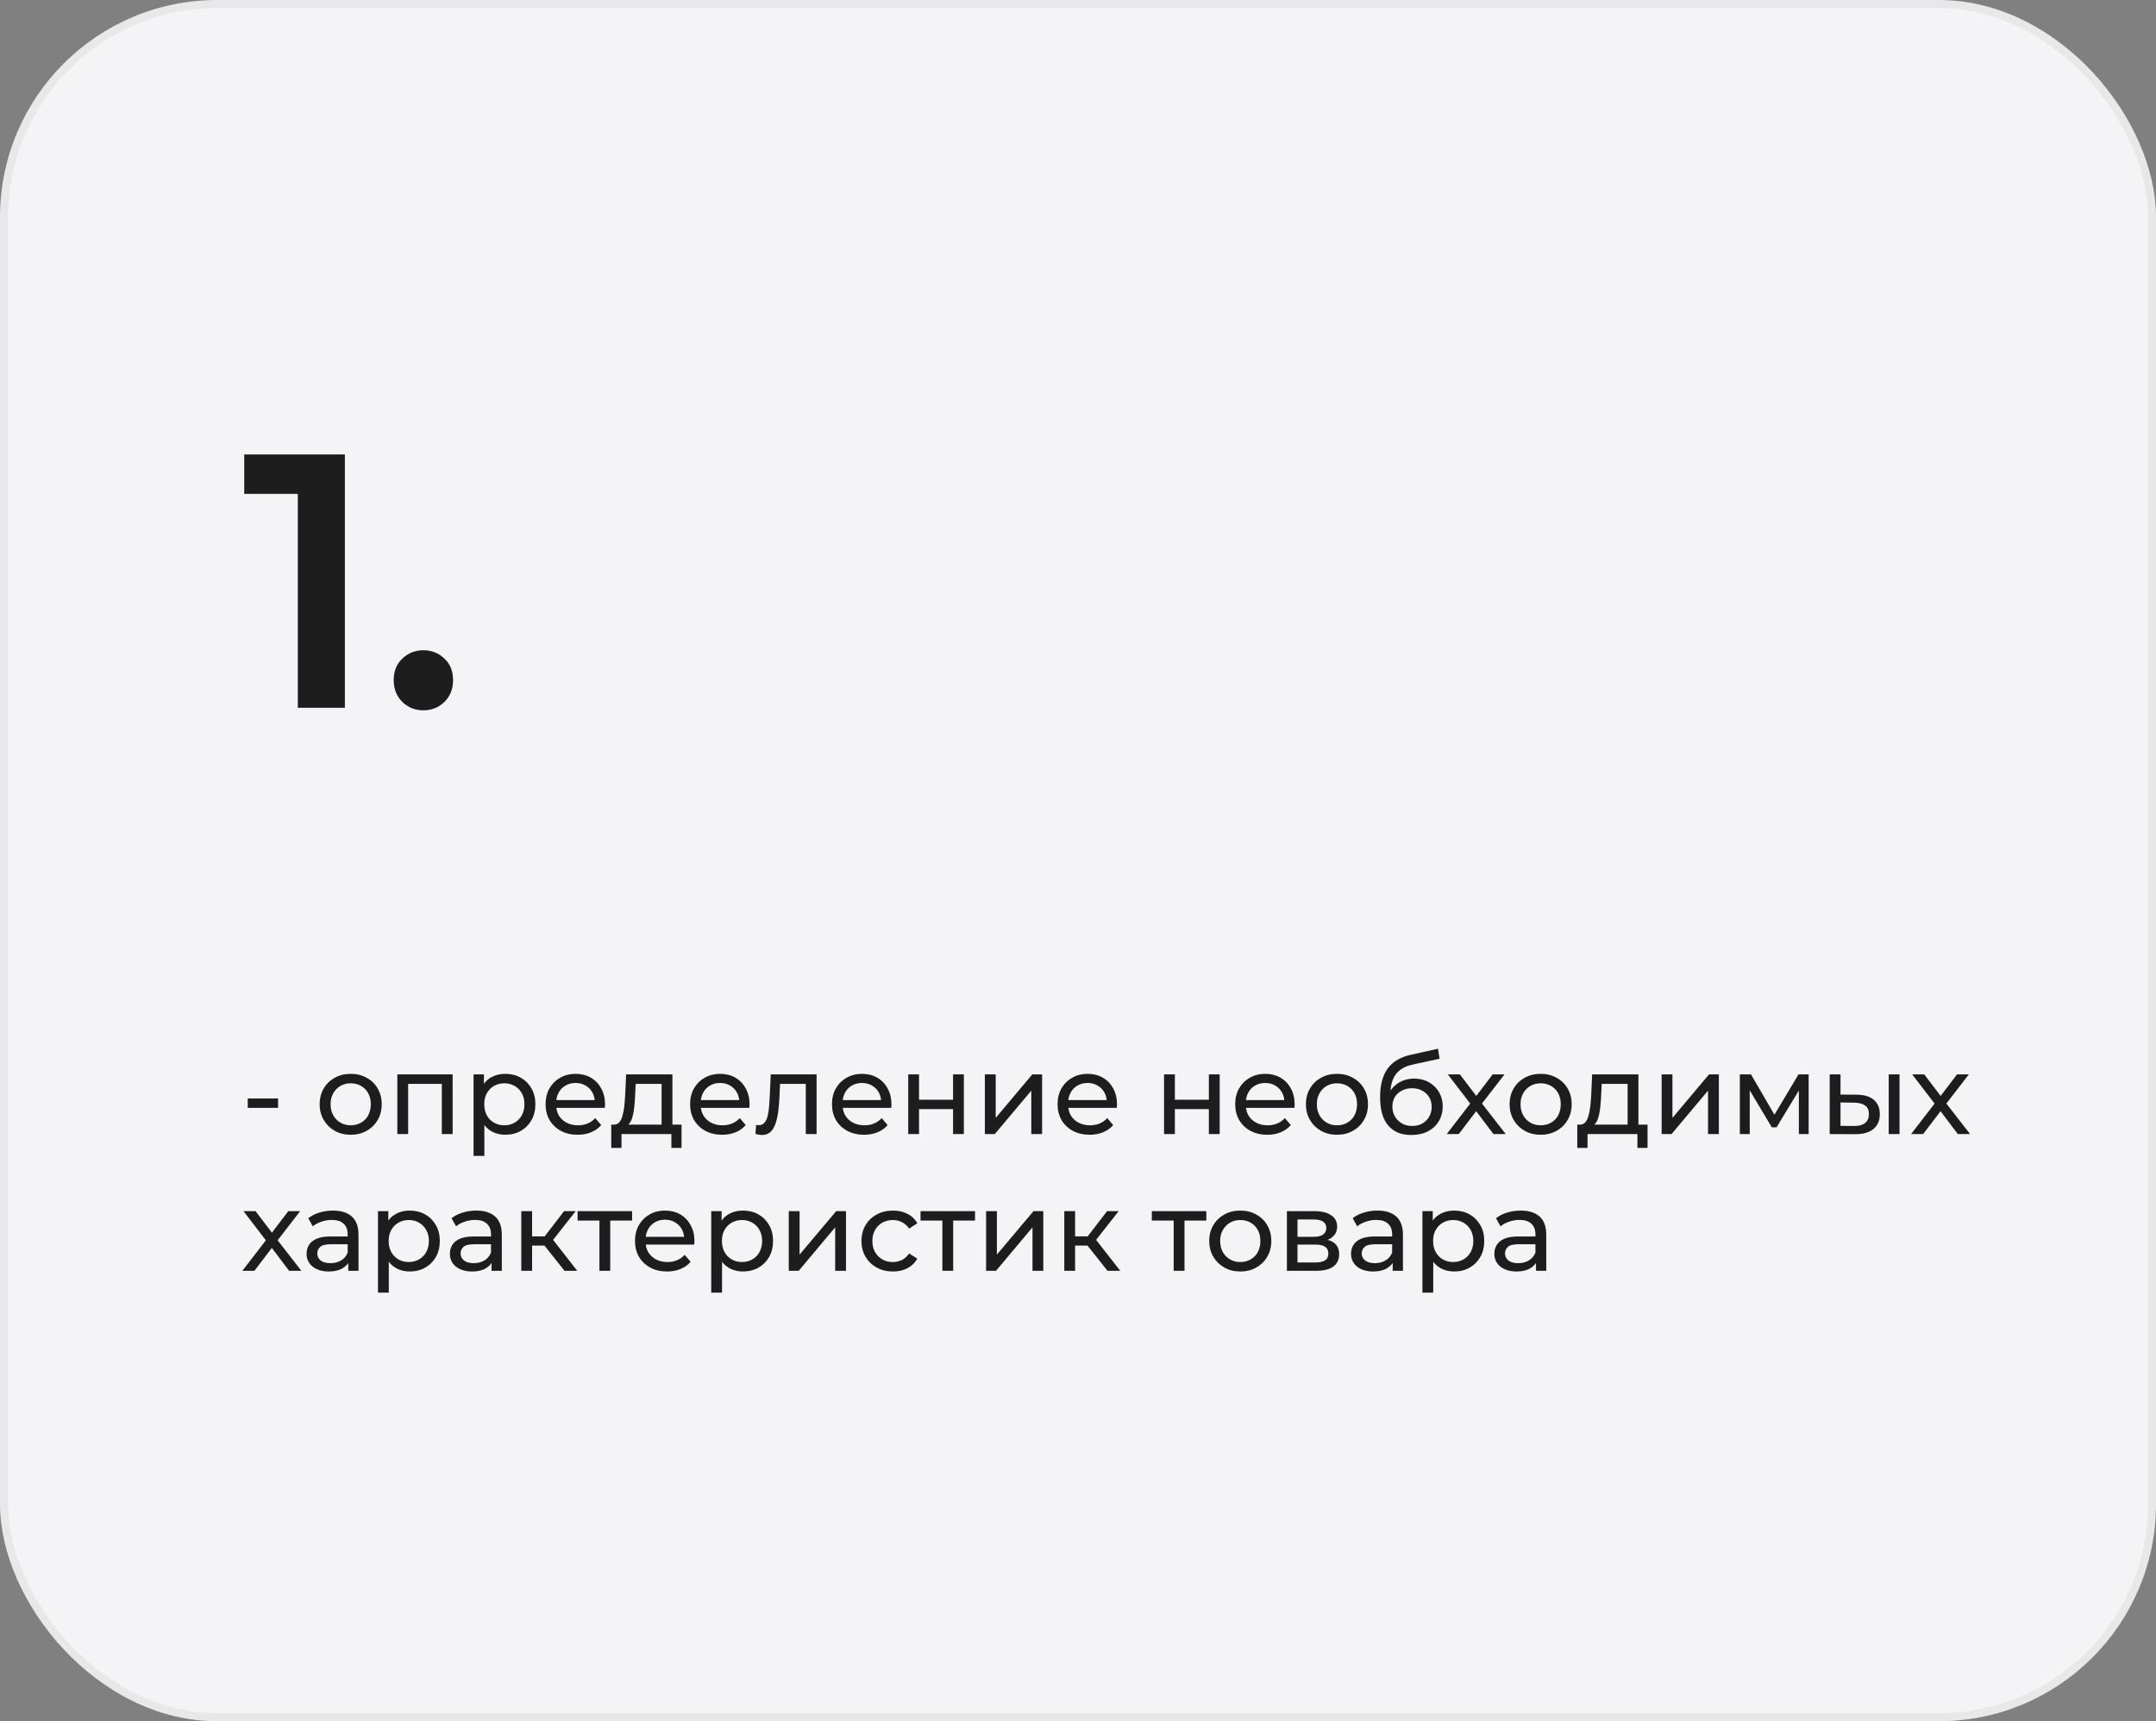
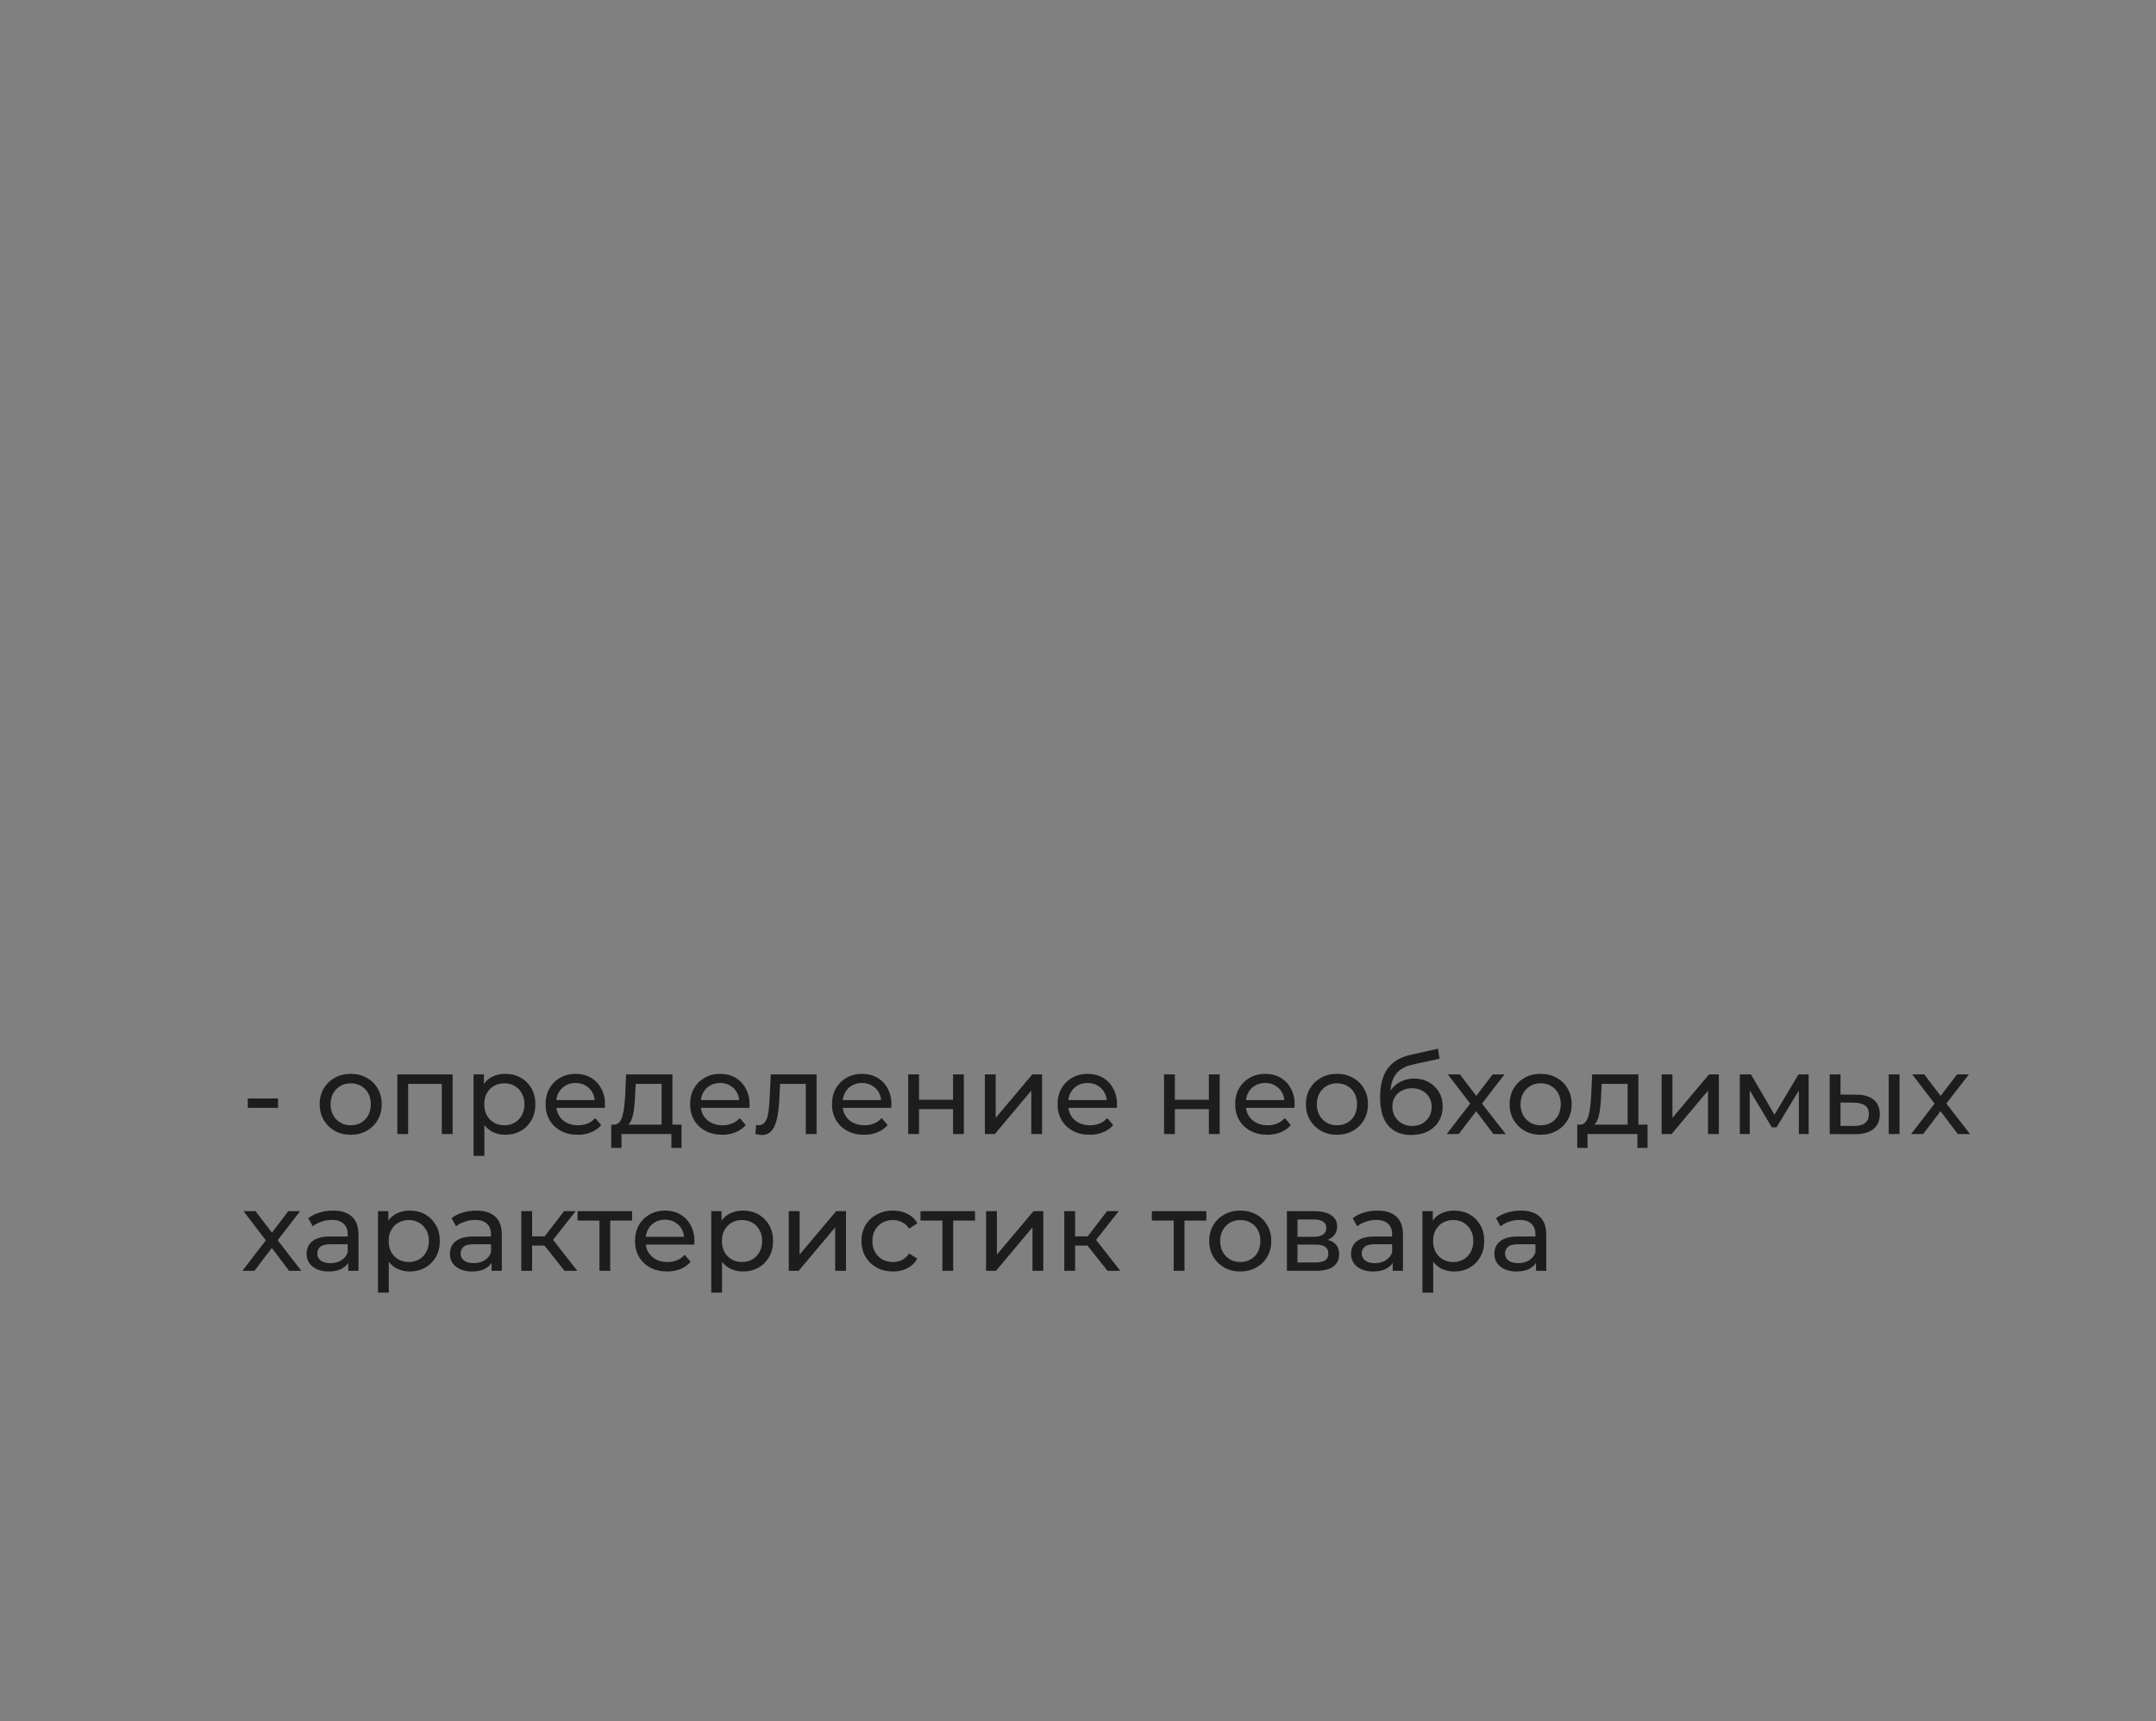
<svg xmlns="http://www.w3.org/2000/svg" width="268" height="214" viewBox="0 0 268 214" fill="none">
  <rect x="0" y="0" width="268" height="214" fill="#808080" stroke="none" />
-   <rect x="0.5" y="0.5" width="267" height="213" rx="26.5" fill="#F4F4F6" stroke="#E8E8E8" />
  <path d="M30.798 137.738V136.576H34.564V137.738H30.798ZM43.599 141.084C42.852 141.084 42.19 140.921 41.611 140.594C41.032 140.267 40.575 139.819 40.239 139.25C39.903 138.671 39.735 138.018 39.735 137.29C39.735 136.553 39.903 135.899 40.239 135.33C40.575 134.761 41.032 134.317 41.611 134C42.19 133.673 42.852 133.51 43.599 133.51C44.337 133.51 44.995 133.673 45.573 134C46.161 134.317 46.618 134.761 46.945 135.33C47.281 135.89 47.449 136.543 47.449 137.29C47.449 138.027 47.281 138.681 46.945 139.25C46.618 139.819 46.161 140.267 45.573 140.594C44.995 140.921 44.337 141.084 43.599 141.084ZM43.599 139.908C44.075 139.908 44.5 139.801 44.873 139.586C45.256 139.371 45.554 139.068 45.769 138.676C45.984 138.275 46.091 137.813 46.091 137.29C46.091 136.758 45.984 136.301 45.769 135.918C45.554 135.526 45.256 135.223 44.873 135.008C44.5 134.793 44.075 134.686 43.599 134.686C43.123 134.686 42.699 134.793 42.325 135.008C41.952 135.223 41.653 135.526 41.429 135.918C41.205 136.301 41.093 136.758 41.093 137.29C41.093 137.813 41.205 138.275 41.429 138.676C41.653 139.068 41.952 139.371 42.325 139.586C42.699 139.801 43.123 139.908 43.599 139.908ZM49.39 141V133.58H56.264V141H54.92V134.42L55.242 134.756H50.412L50.734 134.42V141H49.39ZM62.798 141.084C62.182 141.084 61.618 140.944 61.105 140.664C60.6 140.375 60.194 139.95 59.886 139.39C59.588 138.83 59.438 138.13 59.438 137.29C59.438 136.45 59.583 135.75 59.873 135.19C60.171 134.63 60.572 134.21 61.077 133.93C61.59 133.65 62.164 133.51 62.798 133.51C63.526 133.51 64.171 133.669 64.731 133.986C65.29 134.303 65.734 134.747 66.061 135.316C66.387 135.876 66.55 136.534 66.55 137.29C66.55 138.046 66.387 138.709 66.061 139.278C65.734 139.847 65.29 140.291 64.731 140.608C64.171 140.925 63.526 141.084 62.798 141.084ZM58.864 143.716V133.58H60.153V135.582L60.069 137.304L60.209 139.026V143.716H58.864ZM62.687 139.908C63.163 139.908 63.587 139.801 63.961 139.586C64.343 139.371 64.642 139.068 64.856 138.676C65.081 138.275 65.192 137.813 65.192 137.29C65.192 136.758 65.081 136.301 64.856 135.918C64.642 135.526 64.343 135.223 63.961 135.008C63.587 134.793 63.163 134.686 62.687 134.686C62.22 134.686 61.795 134.793 61.413 135.008C61.039 135.223 60.74 135.526 60.517 135.918C60.302 136.301 60.194 136.758 60.194 137.29C60.194 137.813 60.302 138.275 60.517 138.676C60.74 139.068 61.039 139.371 61.413 139.586C61.795 139.801 62.22 139.908 62.687 139.908ZM71.807 141.084C71.014 141.084 70.314 140.921 69.707 140.594C69.11 140.267 68.643 139.819 68.307 139.25C67.981 138.681 67.817 138.027 67.817 137.29C67.817 136.553 67.976 135.899 68.293 135.33C68.62 134.761 69.063 134.317 69.623 134C70.192 133.673 70.832 133.51 71.541 133.51C72.26 133.51 72.894 133.669 73.445 133.986C73.996 134.303 74.425 134.751 74.733 135.33C75.05 135.899 75.209 136.567 75.209 137.332C75.209 137.388 75.204 137.453 75.195 137.528C75.195 137.603 75.191 137.673 75.181 137.738H68.867V136.772H74.481L73.935 137.108C73.945 136.632 73.847 136.207 73.641 135.834C73.436 135.461 73.151 135.171 72.787 134.966C72.433 134.751 72.017 134.644 71.541 134.644C71.075 134.644 70.659 134.751 70.295 134.966C69.931 135.171 69.647 135.465 69.441 135.848C69.236 136.221 69.133 136.651 69.133 137.136V137.36C69.133 137.855 69.245 138.298 69.469 138.69C69.703 139.073 70.025 139.371 70.435 139.586C70.846 139.801 71.317 139.908 71.849 139.908C72.288 139.908 72.684 139.833 73.039 139.684C73.403 139.535 73.721 139.311 73.991 139.012L74.733 139.88C74.397 140.272 73.977 140.571 73.473 140.776C72.978 140.981 72.423 141.084 71.807 141.084ZM82.239 140.37V134.756H79.019L78.949 136.184C78.93 136.651 78.898 137.103 78.851 137.542C78.814 137.971 78.749 138.368 78.655 138.732C78.571 139.096 78.445 139.395 78.277 139.628C78.109 139.861 77.885 140.006 77.605 140.062L76.275 139.824C76.564 139.833 76.798 139.74 76.975 139.544C77.153 139.339 77.288 139.059 77.381 138.704C77.484 138.349 77.558 137.948 77.605 137.5C77.652 137.043 77.689 136.571 77.717 136.086L77.829 133.58H83.583V140.37H82.239ZM75.981 142.722V139.824H84.717V142.722H83.457V141H77.255V142.722H75.981ZM89.772 141.084C88.979 141.084 88.279 140.921 87.672 140.594C87.075 140.267 86.608 139.819 86.272 139.25C85.945 138.681 85.782 138.027 85.782 137.29C85.782 136.553 85.941 135.899 86.258 135.33C86.585 134.761 87.028 134.317 87.588 134C88.157 133.673 88.797 133.51 89.506 133.51C90.225 133.51 90.859 133.669 91.41 133.986C91.961 134.303 92.39 134.751 92.698 135.33C93.015 135.899 93.174 136.567 93.174 137.332C93.174 137.388 93.169 137.453 93.16 137.528C93.16 137.603 93.155 137.673 93.146 137.738H86.832V136.772H92.446L91.9 137.108C91.909 136.632 91.811 136.207 91.606 135.834C91.401 135.461 91.116 135.171 90.752 134.966C90.397 134.751 89.982 134.644 89.506 134.644C89.039 134.644 88.624 134.751 88.26 134.966C87.896 135.171 87.611 135.465 87.406 135.848C87.201 136.221 87.098 136.651 87.098 137.136V137.36C87.098 137.855 87.21 138.298 87.434 138.69C87.667 139.073 87.989 139.371 88.4 139.586C88.811 139.801 89.282 139.908 89.814 139.908C90.253 139.908 90.649 139.833 91.004 139.684C91.368 139.535 91.685 139.311 91.956 139.012L92.698 139.88C92.362 140.272 91.942 140.571 91.438 140.776C90.943 140.981 90.388 141.084 89.772 141.084ZM93.904 140.986L93.988 139.852C94.053 139.861 94.114 139.871 94.17 139.88C94.226 139.889 94.277 139.894 94.324 139.894C94.623 139.894 94.856 139.791 95.024 139.586C95.201 139.381 95.332 139.11 95.416 138.774C95.5 138.429 95.561 138.041 95.598 137.612C95.635 137.183 95.663 136.753 95.682 136.324L95.808 133.58H101.506V141H100.162V134.364L100.484 134.756H96.676L96.984 134.35L96.886 136.408C96.858 137.061 96.807 137.673 96.732 138.242C96.657 138.811 96.541 139.311 96.382 139.74C96.233 140.169 96.023 140.505 95.752 140.748C95.491 140.991 95.15 141.112 94.73 141.112C94.609 141.112 94.478 141.098 94.338 141.07C94.207 141.051 94.063 141.023 93.904 140.986ZM107.409 141.084C106.615 141.084 105.915 140.921 105.309 140.594C104.711 140.267 104.245 139.819 103.909 139.25C103.582 138.681 103.419 138.027 103.419 137.29C103.419 136.553 103.577 135.899 103.895 135.33C104.221 134.761 104.665 134.317 105.225 134C105.794 133.673 106.433 133.51 107.143 133.51C107.861 133.51 108.496 133.669 109.047 133.986C109.597 134.303 110.027 134.751 110.335 135.33C110.652 135.899 110.811 136.567 110.811 137.332C110.811 137.388 110.806 137.453 110.797 137.528C110.797 137.603 110.792 137.673 110.783 137.738H104.469V136.772H110.083L109.537 137.108C109.546 136.632 109.448 136.207 109.243 135.834C109.037 135.461 108.753 135.171 108.389 134.966C108.034 134.751 107.619 134.644 107.143 134.644C106.676 134.644 106.261 134.751 105.897 134.966C105.533 135.171 105.248 135.465 105.043 135.848C104.837 136.221 104.735 136.651 104.735 137.136V137.36C104.735 137.855 104.847 138.298 105.071 138.69C105.304 139.073 105.626 139.371 106.037 139.586C106.447 139.801 106.919 139.908 107.451 139.908C107.889 139.908 108.286 139.833 108.641 139.684C109.005 139.535 109.322 139.311 109.593 139.012L110.335 139.88C109.999 140.272 109.579 140.571 109.075 140.776C108.58 140.981 108.025 141.084 107.409 141.084ZM112.896 141V133.58H114.24V136.73H118.468V133.58H119.812V141H118.468V137.892H114.24V141H112.896ZM122.425 141V133.58H123.769V138.984L128.319 133.58H129.537V141H128.193V135.596L123.657 141H122.425ZM135.45 141.084C134.656 141.084 133.956 140.921 133.35 140.594C132.752 140.267 132.286 139.819 131.95 139.25C131.623 138.681 131.46 138.027 131.46 137.29C131.46 136.553 131.618 135.899 131.936 135.33C132.262 134.761 132.706 134.317 133.266 134C133.835 133.673 134.474 133.51 135.184 133.51C135.902 133.51 136.537 133.669 137.088 133.986C137.638 134.303 138.068 134.751 138.376 135.33C138.693 135.899 138.852 136.567 138.852 137.332C138.852 137.388 138.847 137.453 138.838 137.528C138.838 137.603 138.833 137.673 138.824 137.738H132.51V136.772H138.124L137.578 137.108C137.587 136.632 137.489 136.207 137.284 135.834C137.078 135.461 136.794 135.171 136.43 134.966C136.075 134.751 135.66 134.644 135.184 134.644C134.717 134.644 134.302 134.751 133.938 134.966C133.574 135.171 133.289 135.465 133.084 135.848C132.878 136.221 132.776 136.651 132.776 137.136V137.36C132.776 137.855 132.888 138.298 133.112 138.69C133.345 139.073 133.667 139.371 134.078 139.586C134.488 139.801 134.96 139.908 135.492 139.908C135.93 139.908 136.327 139.833 136.682 139.684C137.046 139.535 137.363 139.311 137.634 139.012L138.376 139.88C138.04 140.272 137.62 140.571 137.116 140.776C136.621 140.981 136.066 141.084 135.45 141.084ZM144.697 141V133.58H146.041V136.73H150.269V133.58H151.613V141H150.269V137.892H146.041V141H144.697ZM157.53 141.084C156.736 141.084 156.036 140.921 155.43 140.594C154.832 140.267 154.366 139.819 154.03 139.25C153.703 138.681 153.54 138.027 153.54 137.29C153.54 136.553 153.698 135.899 154.016 135.33C154.342 134.761 154.786 134.317 155.346 134C155.915 133.673 156.554 133.51 157.264 133.51C157.982 133.51 158.617 133.669 159.168 133.986C159.718 134.303 160.148 134.751 160.456 135.33C160.773 135.899 160.932 136.567 160.932 137.332C160.932 137.388 160.927 137.453 160.918 137.528C160.918 137.603 160.913 137.673 160.904 137.738H154.59V136.772H160.204L159.658 137.108C159.667 136.632 159.569 136.207 159.364 135.834C159.158 135.461 158.874 135.171 158.51 134.966C158.155 134.751 157.74 134.644 157.264 134.644C156.797 134.644 156.382 134.751 156.018 134.966C155.654 135.171 155.369 135.465 155.164 135.848C154.958 136.221 154.856 136.651 154.856 137.136V137.36C154.856 137.855 154.968 138.298 155.192 138.69C155.425 139.073 155.747 139.371 156.158 139.586C156.568 139.801 157.04 139.908 157.572 139.908C158.01 139.908 158.407 139.833 158.762 139.684C159.126 139.535 159.443 139.311 159.714 139.012L160.456 139.88C160.12 140.272 159.7 140.571 159.196 140.776C158.701 140.981 158.146 141.084 157.53 141.084ZM166.195 141.084C165.448 141.084 164.786 140.921 164.207 140.594C163.628 140.267 163.171 139.819 162.835 139.25C162.499 138.671 162.331 138.018 162.331 137.29C162.331 136.553 162.499 135.899 162.835 135.33C163.171 134.761 163.628 134.317 164.207 134C164.786 133.673 165.448 133.51 166.195 133.51C166.932 133.51 167.59 133.673 168.169 134C168.757 134.317 169.214 134.761 169.541 135.33C169.877 135.89 170.045 136.543 170.045 137.29C170.045 138.027 169.877 138.681 169.541 139.25C169.214 139.819 168.757 140.267 168.169 140.594C167.59 140.921 166.932 141.084 166.195 141.084ZM166.195 139.908C166.671 139.908 167.096 139.801 167.469 139.586C167.852 139.371 168.15 139.068 168.365 138.676C168.58 138.275 168.687 137.813 168.687 137.29C168.687 136.758 168.58 136.301 168.365 135.918C168.15 135.526 167.852 135.223 167.469 135.008C167.096 134.793 166.671 134.686 166.195 134.686C165.719 134.686 165.294 134.793 164.921 135.008C164.548 135.223 164.249 135.526 164.025 135.918C163.801 136.301 163.689 136.758 163.689 137.29C163.689 137.813 163.801 138.275 164.025 138.676C164.249 139.068 164.548 139.371 164.921 139.586C165.294 139.801 165.719 139.908 166.195 139.908ZM175.416 141.112C174.8 141.112 174.254 141.014 173.778 140.818C173.311 140.622 172.91 140.333 172.574 139.95C172.238 139.558 171.981 139.068 171.804 138.48C171.636 137.883 171.552 137.183 171.552 136.38C171.552 135.745 171.608 135.176 171.72 134.672C171.832 134.168 171.99 133.72 172.196 133.328C172.41 132.936 172.672 132.595 172.98 132.306C173.297 132.017 173.652 131.779 174.044 131.592C174.445 131.396 174.884 131.247 175.36 131.144L178.748 130.388L178.944 131.634L175.822 132.306C175.635 132.343 175.411 132.399 175.15 132.474C174.888 132.549 174.622 132.665 174.352 132.824C174.081 132.973 173.829 133.183 173.596 133.454C173.362 133.725 173.176 134.079 173.036 134.518C172.896 134.947 172.826 135.479 172.826 136.114C172.826 136.291 172.83 136.427 172.84 136.52C172.849 136.613 172.858 136.707 172.868 136.8C172.886 136.893 172.9 137.033 172.91 137.22L172.35 136.646C172.499 136.133 172.737 135.685 173.064 135.302C173.39 134.919 173.782 134.625 174.24 134.42C174.706 134.205 175.215 134.098 175.766 134.098C176.456 134.098 177.068 134.247 177.6 134.546C178.141 134.845 178.566 135.255 178.874 135.778C179.182 136.301 179.336 136.898 179.336 137.57C179.336 138.251 179.172 138.863 178.846 139.404C178.528 139.936 178.076 140.356 177.488 140.664C176.9 140.963 176.209 141.112 175.416 141.112ZM175.542 139.992C176.018 139.992 176.438 139.889 176.802 139.684C177.166 139.469 177.45 139.185 177.656 138.83C177.861 138.466 177.964 138.06 177.964 137.612C177.964 137.164 177.861 136.767 177.656 136.422C177.45 136.077 177.166 135.806 176.802 135.61C176.438 135.405 176.008 135.302 175.514 135.302C175.047 135.302 174.627 135.4 174.254 135.596C173.88 135.783 173.591 136.049 173.386 136.394C173.18 136.73 173.078 137.122 173.078 137.57C173.078 138.018 173.18 138.429 173.386 138.802C173.6 139.166 173.89 139.455 174.254 139.67C174.627 139.885 175.056 139.992 175.542 139.992ZM179.833 141L183.025 136.856L183.011 137.542L179.973 133.58H181.471L183.795 136.632H183.221L185.545 133.58H187.015L183.935 137.57L183.949 136.856L187.169 141H185.643L183.193 137.752L183.739 137.836L181.331 141H179.833ZM191.515 141.084C190.768 141.084 190.106 140.921 189.527 140.594C188.948 140.267 188.491 139.819 188.155 139.25C187.819 138.671 187.651 138.018 187.651 137.29C187.651 136.553 187.819 135.899 188.155 135.33C188.491 134.761 188.948 134.317 189.527 134C190.106 133.673 190.768 133.51 191.515 133.51C192.252 133.51 192.91 133.673 193.489 134C194.077 134.317 194.534 134.761 194.861 135.33C195.197 135.89 195.365 136.543 195.365 137.29C195.365 138.027 195.197 138.681 194.861 139.25C194.534 139.819 194.077 140.267 193.489 140.594C192.91 140.921 192.252 141.084 191.515 141.084ZM191.515 139.908C191.991 139.908 192.416 139.801 192.789 139.586C193.172 139.371 193.47 139.068 193.685 138.676C193.9 138.275 194.007 137.813 194.007 137.29C194.007 136.758 193.9 136.301 193.685 135.918C193.47 135.526 193.172 135.223 192.789 135.008C192.416 134.793 191.991 134.686 191.515 134.686C191.039 134.686 190.614 134.793 190.241 135.008C189.868 135.223 189.569 135.526 189.345 135.918C189.121 136.301 189.009 136.758 189.009 137.29C189.009 137.813 189.121 138.275 189.345 138.676C189.569 139.068 189.868 139.371 190.241 139.586C190.614 139.801 191.039 139.908 191.515 139.908ZM202.319 140.37V134.756H199.099L199.029 136.184C199.011 136.651 198.978 137.103 198.931 137.542C198.894 137.971 198.829 138.368 198.735 138.732C198.651 139.096 198.525 139.395 198.357 139.628C198.189 139.861 197.965 140.006 197.685 140.062L196.355 139.824C196.645 139.833 196.878 139.74 197.055 139.544C197.233 139.339 197.368 139.059 197.461 138.704C197.564 138.349 197.639 137.948 197.685 137.5C197.732 137.043 197.769 136.571 197.797 136.086L197.909 133.58H203.663V140.37H202.319ZM196.061 142.722V139.824H204.797V142.722H203.537V141H197.335V142.722H196.061ZM206.548 141V133.58H207.892V138.984L212.442 133.58H213.66V141H212.316V135.596L207.78 141H206.548ZM216.269 141V133.58H217.655L220.847 139.068H220.287L223.563 133.58H224.823V141H223.605V135.092L223.829 135.218L220.833 140.16H220.245L217.235 135.12L217.501 135.064V141H216.269ZM234.775 141V133.58H236.119V141H234.775ZM230.785 136.1C231.727 136.109 232.441 136.324 232.927 136.744C233.421 137.164 233.669 137.757 233.669 138.522C233.669 139.325 233.398 139.945 232.857 140.384C232.325 140.813 231.559 141.023 230.561 141.014L227.439 141V133.58H228.783V136.086L230.785 136.1ZM230.463 139.992C231.06 140.001 231.517 139.88 231.835 139.628C232.152 139.376 232.311 139.003 232.311 138.508C232.311 138.023 232.152 137.668 231.835 137.444C231.527 137.22 231.069 137.103 230.463 137.094L228.783 137.066V139.978L230.463 139.992ZM237.556 141L240.748 136.856L240.734 137.542L237.696 133.58H239.194L241.518 136.632H240.944L243.268 133.58H244.738L241.658 137.57L241.672 136.856L244.892 141H243.366L240.916 137.752L241.462 137.836L239.054 141H237.556ZM30.126 158L33.318 153.856L33.304 154.542L30.266 150.58H31.764L34.088 153.632H33.514L35.838 150.58H37.308L34.228 154.57L34.242 153.856L37.462 158H35.936L33.486 154.752L34.032 154.836L31.624 158H30.126ZM43.289 158V156.432L43.219 156.138V153.464C43.219 152.895 43.051 152.456 42.715 152.148C42.389 151.831 41.894 151.672 41.231 151.672C40.793 151.672 40.364 151.747 39.944 151.896C39.523 152.036 39.169 152.227 38.88 152.47L38.319 151.462C38.702 151.154 39.16 150.921 39.691 150.762C40.233 150.594 40.797 150.51 41.386 150.51C42.403 150.51 43.187 150.757 43.737 151.252C44.288 151.747 44.563 152.503 44.563 153.52V158H43.289ZM40.853 158.084C40.303 158.084 39.818 157.991 39.398 157.804C38.987 157.617 38.669 157.361 38.446 157.034C38.221 156.698 38.109 156.32 38.109 155.9C38.109 155.499 38.203 155.135 38.389 154.808C38.586 154.481 38.898 154.22 39.328 154.024C39.766 153.828 40.354 153.73 41.092 153.73H43.444V154.696H41.148C40.475 154.696 40.023 154.808 39.789 155.032C39.556 155.256 39.44 155.527 39.44 155.844C39.44 156.208 39.584 156.502 39.873 156.726C40.163 156.941 40.564 157.048 41.078 157.048C41.581 157.048 42.02 156.936 42.394 156.712C42.776 156.488 43.051 156.161 43.219 155.732L43.486 156.656C43.308 157.095 42.995 157.445 42.547 157.706C42.099 157.958 41.535 158.084 40.853 158.084ZM50.918 158.084C50.302 158.084 49.737 157.944 49.224 157.664C48.72 157.375 48.314 156.95 48.006 156.39C47.707 155.83 47.558 155.13 47.558 154.29C47.558 153.45 47.702 152.75 47.992 152.19C48.29 151.63 48.692 151.21 49.196 150.93C49.709 150.65 50.283 150.51 50.918 150.51C51.646 150.51 52.29 150.669 52.85 150.986C53.41 151.303 53.853 151.747 54.18 152.316C54.506 152.876 54.67 153.534 54.67 154.29C54.67 155.046 54.506 155.709 54.18 156.278C53.853 156.847 53.41 157.291 52.85 157.608C52.29 157.925 51.646 158.084 50.918 158.084ZM46.984 160.716V150.58H48.272V152.582L48.188 154.304L48.328 156.026V160.716H46.984ZM50.806 156.908C51.282 156.908 51.706 156.801 52.08 156.586C52.462 156.371 52.761 156.068 52.976 155.676C53.2 155.275 53.312 154.813 53.312 154.29C53.312 153.758 53.2 153.301 52.976 152.918C52.761 152.526 52.462 152.223 52.08 152.008C51.706 151.793 51.282 151.686 50.806 151.686C50.339 151.686 49.914 151.793 49.532 152.008C49.158 152.223 48.86 152.526 48.636 152.918C48.421 153.301 48.314 153.758 48.314 154.29C48.314 154.813 48.421 155.275 48.636 155.676C48.86 156.068 49.158 156.371 49.532 156.586C49.914 156.801 50.339 156.908 50.806 156.908ZM61.104 158V156.432L61.034 156.138V153.464C61.034 152.895 60.866 152.456 60.53 152.148C60.203 151.831 59.709 151.672 59.046 151.672C58.607 151.672 58.178 151.747 57.758 151.896C57.338 152.036 56.983 152.227 56.694 152.47L56.134 151.462C56.517 151.154 56.974 150.921 57.506 150.762C58.047 150.594 58.612 150.51 59.2 150.51C60.217 150.51 61.001 150.757 61.552 151.252C62.103 151.747 62.378 152.503 62.378 153.52V158H61.104ZM58.668 158.084C58.117 158.084 57.632 157.991 57.212 157.804C56.801 157.617 56.484 157.361 56.26 157.034C56.036 156.698 55.924 156.32 55.924 155.9C55.924 155.499 56.017 155.135 56.204 154.808C56.4 154.481 56.713 154.22 57.142 154.024C57.581 153.828 58.169 153.73 58.906 153.73H61.258V154.696H58.962C58.29 154.696 57.837 154.808 57.604 155.032C57.371 155.256 57.254 155.527 57.254 155.844C57.254 156.208 57.399 156.502 57.688 156.726C57.977 156.941 58.379 157.048 58.892 157.048C59.396 157.048 59.835 156.936 60.208 156.712C60.591 156.488 60.866 156.161 61.034 155.732L61.3 156.656C61.123 157.095 60.81 157.445 60.362 157.706C59.914 157.958 59.349 158.084 58.668 158.084ZM70.174 158L67.304 154.388L68.41 153.716L71.756 158H70.174ZM64.798 158V150.58H66.142V158H64.798ZM65.736 154.864V153.716H68.186V154.864H65.736ZM68.522 154.444L67.276 154.276L70.118 150.58H71.56L68.522 154.444ZM74.512 158V151.406L74.848 151.756H71.796V150.58H78.572V151.756H75.534L75.856 151.406V158H74.512ZM82.922 158.084C82.129 158.084 81.429 157.921 80.822 157.594C80.225 157.267 79.758 156.819 79.422 156.25C79.096 155.681 78.932 155.027 78.932 154.29C78.932 153.553 79.091 152.899 79.408 152.33C79.735 151.761 80.178 151.317 80.738 151C81.308 150.673 81.947 150.51 82.656 150.51C83.375 150.51 84.01 150.669 84.56 150.986C85.111 151.303 85.54 151.751 85.848 152.33C86.166 152.899 86.324 153.567 86.324 154.332C86.324 154.388 86.32 154.453 86.31 154.528C86.31 154.603 86.306 154.673 86.296 154.738H79.982V153.772H85.596L85.05 154.108C85.06 153.632 84.962 153.207 84.756 152.834C84.551 152.461 84.266 152.171 83.902 151.966C83.548 151.751 83.132 151.644 82.656 151.644C82.19 151.644 81.774 151.751 81.41 151.966C81.046 152.171 80.762 152.465 80.556 152.848C80.351 153.221 80.248 153.651 80.248 154.136V154.36C80.248 154.855 80.36 155.298 80.584 155.69C80.818 156.073 81.14 156.371 81.55 156.586C81.961 156.801 82.432 156.908 82.964 156.908C83.403 156.908 83.8 156.833 84.154 156.684C84.518 156.535 84.836 156.311 85.106 156.012L85.848 156.88C85.512 157.272 85.092 157.571 84.588 157.776C84.094 157.981 83.538 158.084 82.922 158.084ZM92.343 158.084C91.727 158.084 91.163 157.944 90.649 157.664C90.145 157.375 89.739 156.95 89.431 156.39C89.133 155.83 88.983 155.13 88.983 154.29C88.983 153.45 89.128 152.75 89.417 152.19C89.716 151.63 90.117 151.21 90.621 150.93C91.135 150.65 91.709 150.51 92.343 150.51C93.071 150.51 93.715 150.669 94.275 150.986C94.835 151.303 95.279 151.747 95.605 152.316C95.932 152.876 96.095 153.534 96.095 154.29C96.095 155.046 95.932 155.709 95.605 156.278C95.279 156.847 94.835 157.291 94.275 157.608C93.715 157.925 93.071 158.084 92.343 158.084ZM88.409 160.716V150.58H89.697V152.582L89.613 154.304L89.753 156.026V160.716H88.409ZM92.231 156.908C92.707 156.908 93.132 156.801 93.505 156.586C93.888 156.371 94.187 156.068 94.401 155.676C94.625 155.275 94.737 154.813 94.737 154.29C94.737 153.758 94.625 153.301 94.401 152.918C94.187 152.526 93.888 152.223 93.505 152.008C93.132 151.793 92.707 151.686 92.231 151.686C91.765 151.686 91.34 151.793 90.957 152.008C90.584 152.223 90.285 152.526 90.061 152.918C89.847 153.301 89.739 153.758 89.739 154.29C89.739 154.813 89.847 155.275 90.061 155.676C90.285 156.068 90.584 156.371 90.957 156.586C91.34 156.801 91.765 156.908 92.231 156.908ZM98.048 158V150.58H99.392V155.984L103.942 150.58H105.16V158H103.816V152.596L99.28 158H98.048ZM111.003 158.084C110.247 158.084 109.57 157.921 108.973 157.594C108.385 157.267 107.923 156.819 107.587 156.25C107.251 155.681 107.083 155.027 107.083 154.29C107.083 153.553 107.251 152.899 107.587 152.33C107.923 151.761 108.385 151.317 108.973 151C109.57 150.673 110.247 150.51 111.003 150.51C111.675 150.51 112.272 150.645 112.795 150.916C113.327 151.177 113.737 151.569 114.027 152.092L113.005 152.75C112.762 152.386 112.463 152.12 112.109 151.952C111.763 151.775 111.39 151.686 110.989 151.686C110.503 151.686 110.069 151.793 109.687 152.008C109.304 152.223 109.001 152.526 108.777 152.918C108.553 153.301 108.441 153.758 108.441 154.29C108.441 154.822 108.553 155.284 108.777 155.676C109.001 156.068 109.304 156.371 109.687 156.586C110.069 156.801 110.503 156.908 110.989 156.908C111.39 156.908 111.763 156.824 112.109 156.656C112.463 156.479 112.762 156.208 113.005 155.844L114.027 156.488C113.737 157.001 113.327 157.398 112.795 157.678C112.272 157.949 111.675 158.084 111.003 158.084ZM117.141 158V151.406L117.477 151.756H114.425V150.58H121.201V151.756H118.163L118.485 151.406V158H117.141ZM122.575 158V150.58H123.919V155.984L128.469 150.58H129.687V158H128.343V152.596L123.807 158H122.575ZM137.672 158L134.802 154.388L135.908 153.716L139.254 158H137.672ZM132.296 158V150.58H133.64V158H132.296ZM133.234 154.864V153.716H135.684V154.864H133.234ZM136.02 154.444L134.774 154.276L137.616 150.58H139.058L136.02 154.444ZM145.893 158V151.406L146.229 151.756H143.177V150.58H149.953V151.756H146.915L147.237 151.406V158H145.893ZM154.177 158.084C153.431 158.084 152.768 157.921 152.189 157.594C151.611 157.267 151.153 156.819 150.817 156.25C150.481 155.671 150.313 155.018 150.313 154.29C150.313 153.553 150.481 152.899 150.817 152.33C151.153 151.761 151.611 151.317 152.189 151C152.768 150.673 153.431 150.51 154.177 150.51C154.915 150.51 155.573 150.673 156.151 151C156.739 151.317 157.197 151.761 157.523 152.33C157.859 152.89 158.027 153.543 158.027 154.29C158.027 155.027 157.859 155.681 157.523 156.25C157.197 156.819 156.739 157.267 156.151 157.594C155.573 157.921 154.915 158.084 154.177 158.084ZM154.177 156.908C154.653 156.908 155.078 156.801 155.451 156.586C155.834 156.371 156.133 156.068 156.347 155.676C156.562 155.275 156.669 154.813 156.669 154.29C156.669 153.758 156.562 153.301 156.347 152.918C156.133 152.526 155.834 152.223 155.451 152.008C155.078 151.793 154.653 151.686 154.177 151.686C153.701 151.686 153.277 151.793 152.903 152.008C152.53 152.223 152.231 152.526 152.007 152.918C151.783 153.301 151.671 153.758 151.671 154.29C151.671 154.813 151.783 155.275 152.007 155.676C152.231 156.068 152.53 156.371 152.903 156.586C153.277 156.801 153.701 156.908 154.177 156.908ZM159.968 158V150.58H163.412C164.28 150.58 164.961 150.748 165.456 151.084C165.96 151.411 166.212 151.877 166.212 152.484C166.212 153.091 165.974 153.562 165.498 153.898C165.031 154.225 164.411 154.388 163.636 154.388L163.846 154.024C164.733 154.024 165.391 154.187 165.82 154.514C166.249 154.841 166.464 155.321 166.464 155.956C166.464 156.6 166.221 157.104 165.736 157.468C165.26 157.823 164.527 158 163.538 158H159.968ZM161.284 156.964H163.44C164 156.964 164.42 156.88 164.7 156.712C164.98 156.535 165.12 156.255 165.12 155.872C165.12 155.48 164.989 155.195 164.728 155.018C164.476 154.831 164.075 154.738 163.524 154.738H161.284V156.964ZM161.284 153.772H163.3C163.813 153.772 164.201 153.679 164.462 153.492C164.733 153.296 164.868 153.025 164.868 152.68C164.868 152.325 164.733 152.059 164.462 151.882C164.201 151.705 163.813 151.616 163.3 151.616H161.284V153.772ZM173.118 158V156.432L173.048 156.138V153.464C173.048 152.895 172.88 152.456 172.544 152.148C172.217 151.831 171.722 151.672 171.06 151.672C170.621 151.672 170.192 151.747 169.772 151.896C169.352 152.036 168.997 152.227 168.708 152.47L168.148 151.462C168.53 151.154 168.988 150.921 169.52 150.762C170.061 150.594 170.626 150.51 171.214 150.51C172.231 150.51 173.015 150.757 173.566 151.252C174.116 151.747 174.392 152.503 174.392 153.52V158H173.118ZM170.682 158.084C170.131 158.084 169.646 157.991 169.226 157.804C168.815 157.617 168.498 157.361 168.274 157.034C168.05 156.698 167.938 156.32 167.938 155.9C167.938 155.499 168.031 155.135 168.218 154.808C168.414 154.481 168.726 154.22 169.156 154.024C169.594 153.828 170.182 153.73 170.92 153.73H173.272V154.696H170.976C170.304 154.696 169.851 154.808 169.618 155.032C169.384 155.256 169.268 155.527 169.268 155.844C169.268 156.208 169.412 156.502 169.702 156.726C169.991 156.941 170.392 157.048 170.906 157.048C171.41 157.048 171.848 156.936 172.222 156.712C172.604 156.488 172.88 156.161 173.048 155.732L173.314 156.656C173.136 157.095 172.824 157.445 172.376 157.706C171.928 157.958 171.363 158.084 170.682 158.084ZM180.746 158.084C180.13 158.084 179.565 157.944 179.052 157.664C178.548 157.375 178.142 156.95 177.834 156.39C177.535 155.83 177.386 155.13 177.386 154.29C177.386 153.45 177.53 152.75 177.82 152.19C178.118 151.63 178.52 151.21 179.024 150.93C179.537 150.65 180.111 150.51 180.746 150.51C181.474 150.51 182.118 150.669 182.678 150.986C183.238 151.303 183.681 151.747 184.008 152.316C184.334 152.876 184.498 153.534 184.498 154.29C184.498 155.046 184.334 155.709 184.008 156.278C183.681 156.847 183.238 157.291 182.678 157.608C182.118 157.925 181.474 158.084 180.746 158.084ZM176.812 160.716V150.58H178.1V152.582L178.016 154.304L178.156 156.026V160.716H176.812ZM180.634 156.908C181.11 156.908 181.534 156.801 181.908 156.586C182.29 156.371 182.589 156.068 182.804 155.676C183.028 155.275 183.14 154.813 183.14 154.29C183.14 153.758 183.028 153.301 182.804 152.918C182.589 152.526 182.29 152.223 181.908 152.008C181.534 151.793 181.11 151.686 180.634 151.686C180.167 151.686 179.742 151.793 179.36 152.008C178.986 152.223 178.688 152.526 178.464 152.918C178.249 153.301 178.142 153.758 178.142 154.29C178.142 154.813 178.249 155.275 178.464 155.676C178.688 156.068 178.986 156.371 179.36 156.586C179.742 156.801 180.167 156.908 180.634 156.908ZM190.932 158V156.432L190.862 156.138V153.464C190.862 152.895 190.694 152.456 190.358 152.148C190.031 151.831 189.537 151.672 188.874 151.672C188.435 151.672 188.006 151.747 187.586 151.896C187.166 152.036 186.811 152.227 186.522 152.47L185.962 151.462C186.345 151.154 186.802 150.921 187.334 150.762C187.875 150.594 188.44 150.51 189.028 150.51C190.045 150.51 190.829 150.757 191.38 151.252C191.931 151.747 192.206 152.503 192.206 153.52V158H190.932ZM188.496 158.084C187.945 158.084 187.46 157.991 187.04 157.804C186.629 157.617 186.312 157.361 186.088 157.034C185.864 156.698 185.752 156.32 185.752 155.9C185.752 155.499 185.845 155.135 186.032 154.808C186.228 154.481 186.541 154.22 186.97 154.024C187.409 153.828 187.997 153.73 188.734 153.73H191.086V154.696H188.79C188.118 154.696 187.665 154.808 187.432 155.032C187.199 155.256 187.082 155.527 187.082 155.844C187.082 156.208 187.227 156.502 187.516 156.726C187.805 156.941 188.207 157.048 188.72 157.048C189.224 157.048 189.663 156.936 190.036 156.712C190.419 156.488 190.694 156.161 190.862 155.732L191.128 156.656C190.951 157.095 190.638 157.445 190.19 157.706C189.742 157.958 189.177 158.084 188.496 158.084Z" fill="#1D1D1D" />
-   <path d="M37.02 88V58.75L39.585 61.405H30.36V56.5H42.87V88H37.02ZM52.629 88.315C51.609 88.315 50.739 87.97 50.019 87.28C49.299 86.56 48.939 85.66 48.939 84.58C48.939 83.44 49.299 82.54 50.019 81.88C50.739 81.19 51.609 80.845 52.629 80.845C53.649 80.845 54.519 81.19 55.239 81.88C55.959 82.54 56.319 83.44 56.319 84.58C56.319 85.66 55.959 86.56 55.239 87.28C54.519 87.97 53.649 88.315 52.629 88.315Z" fill="#1D1D1D" />
</svg>